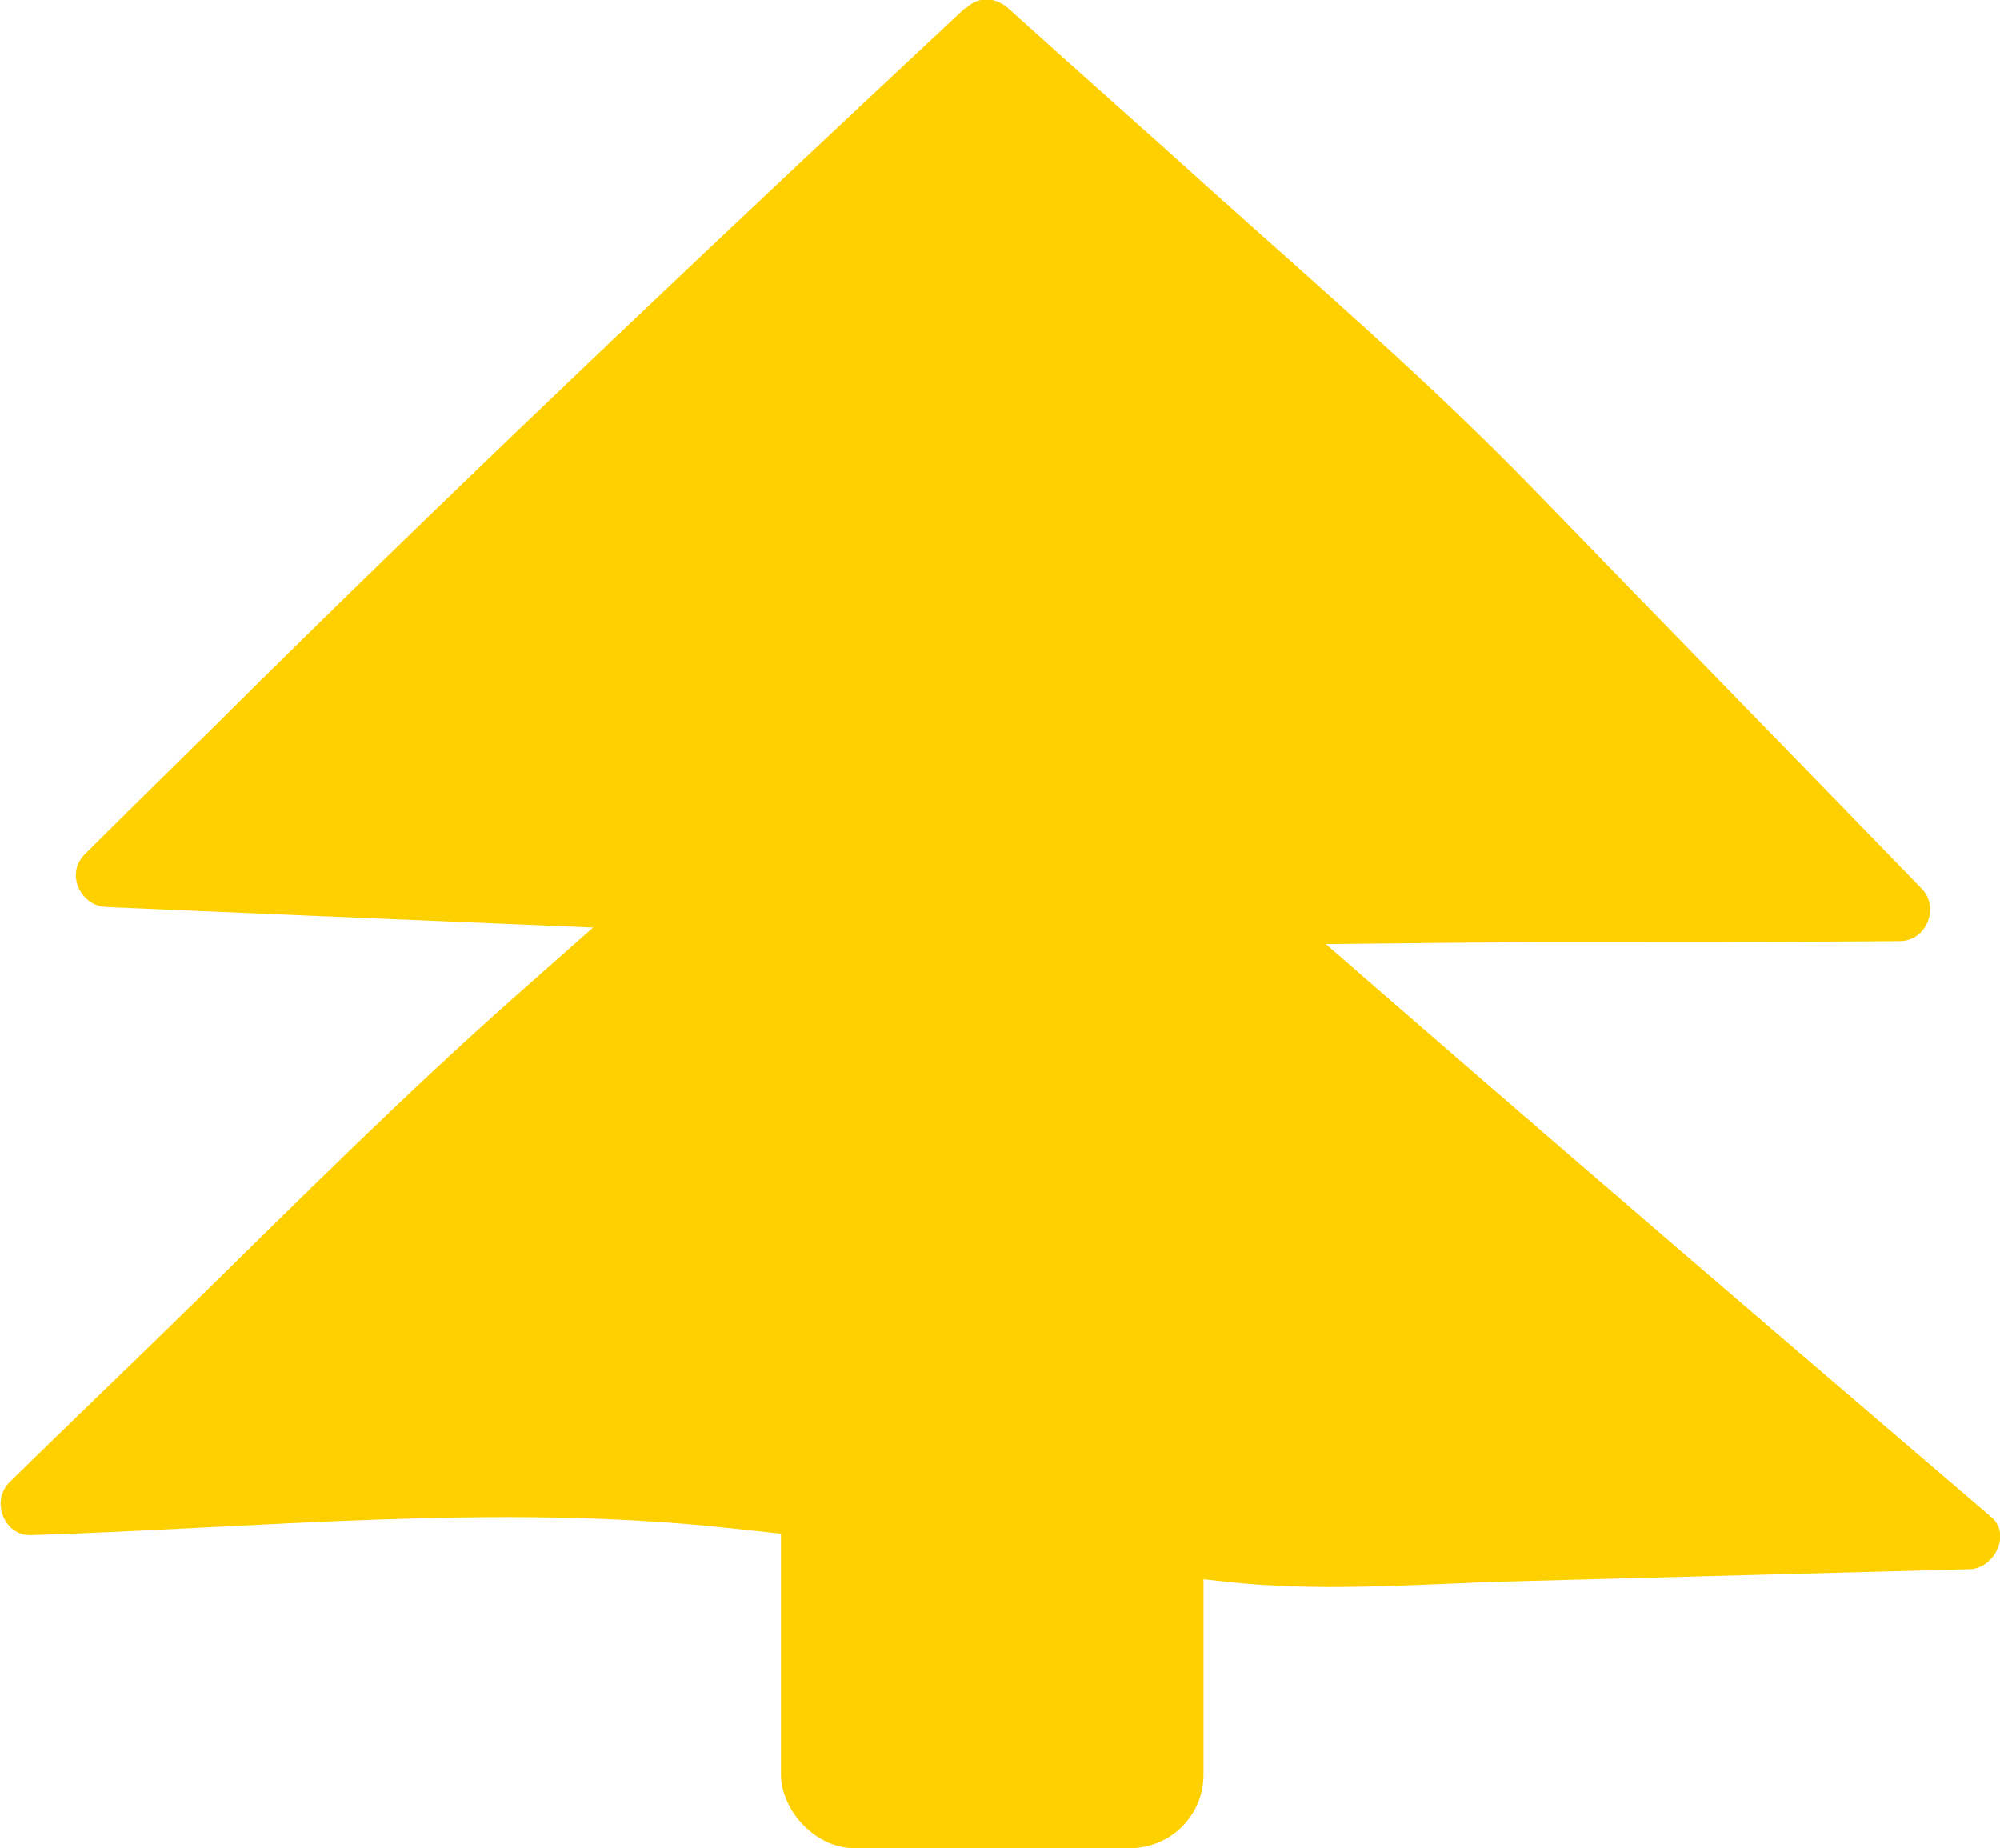
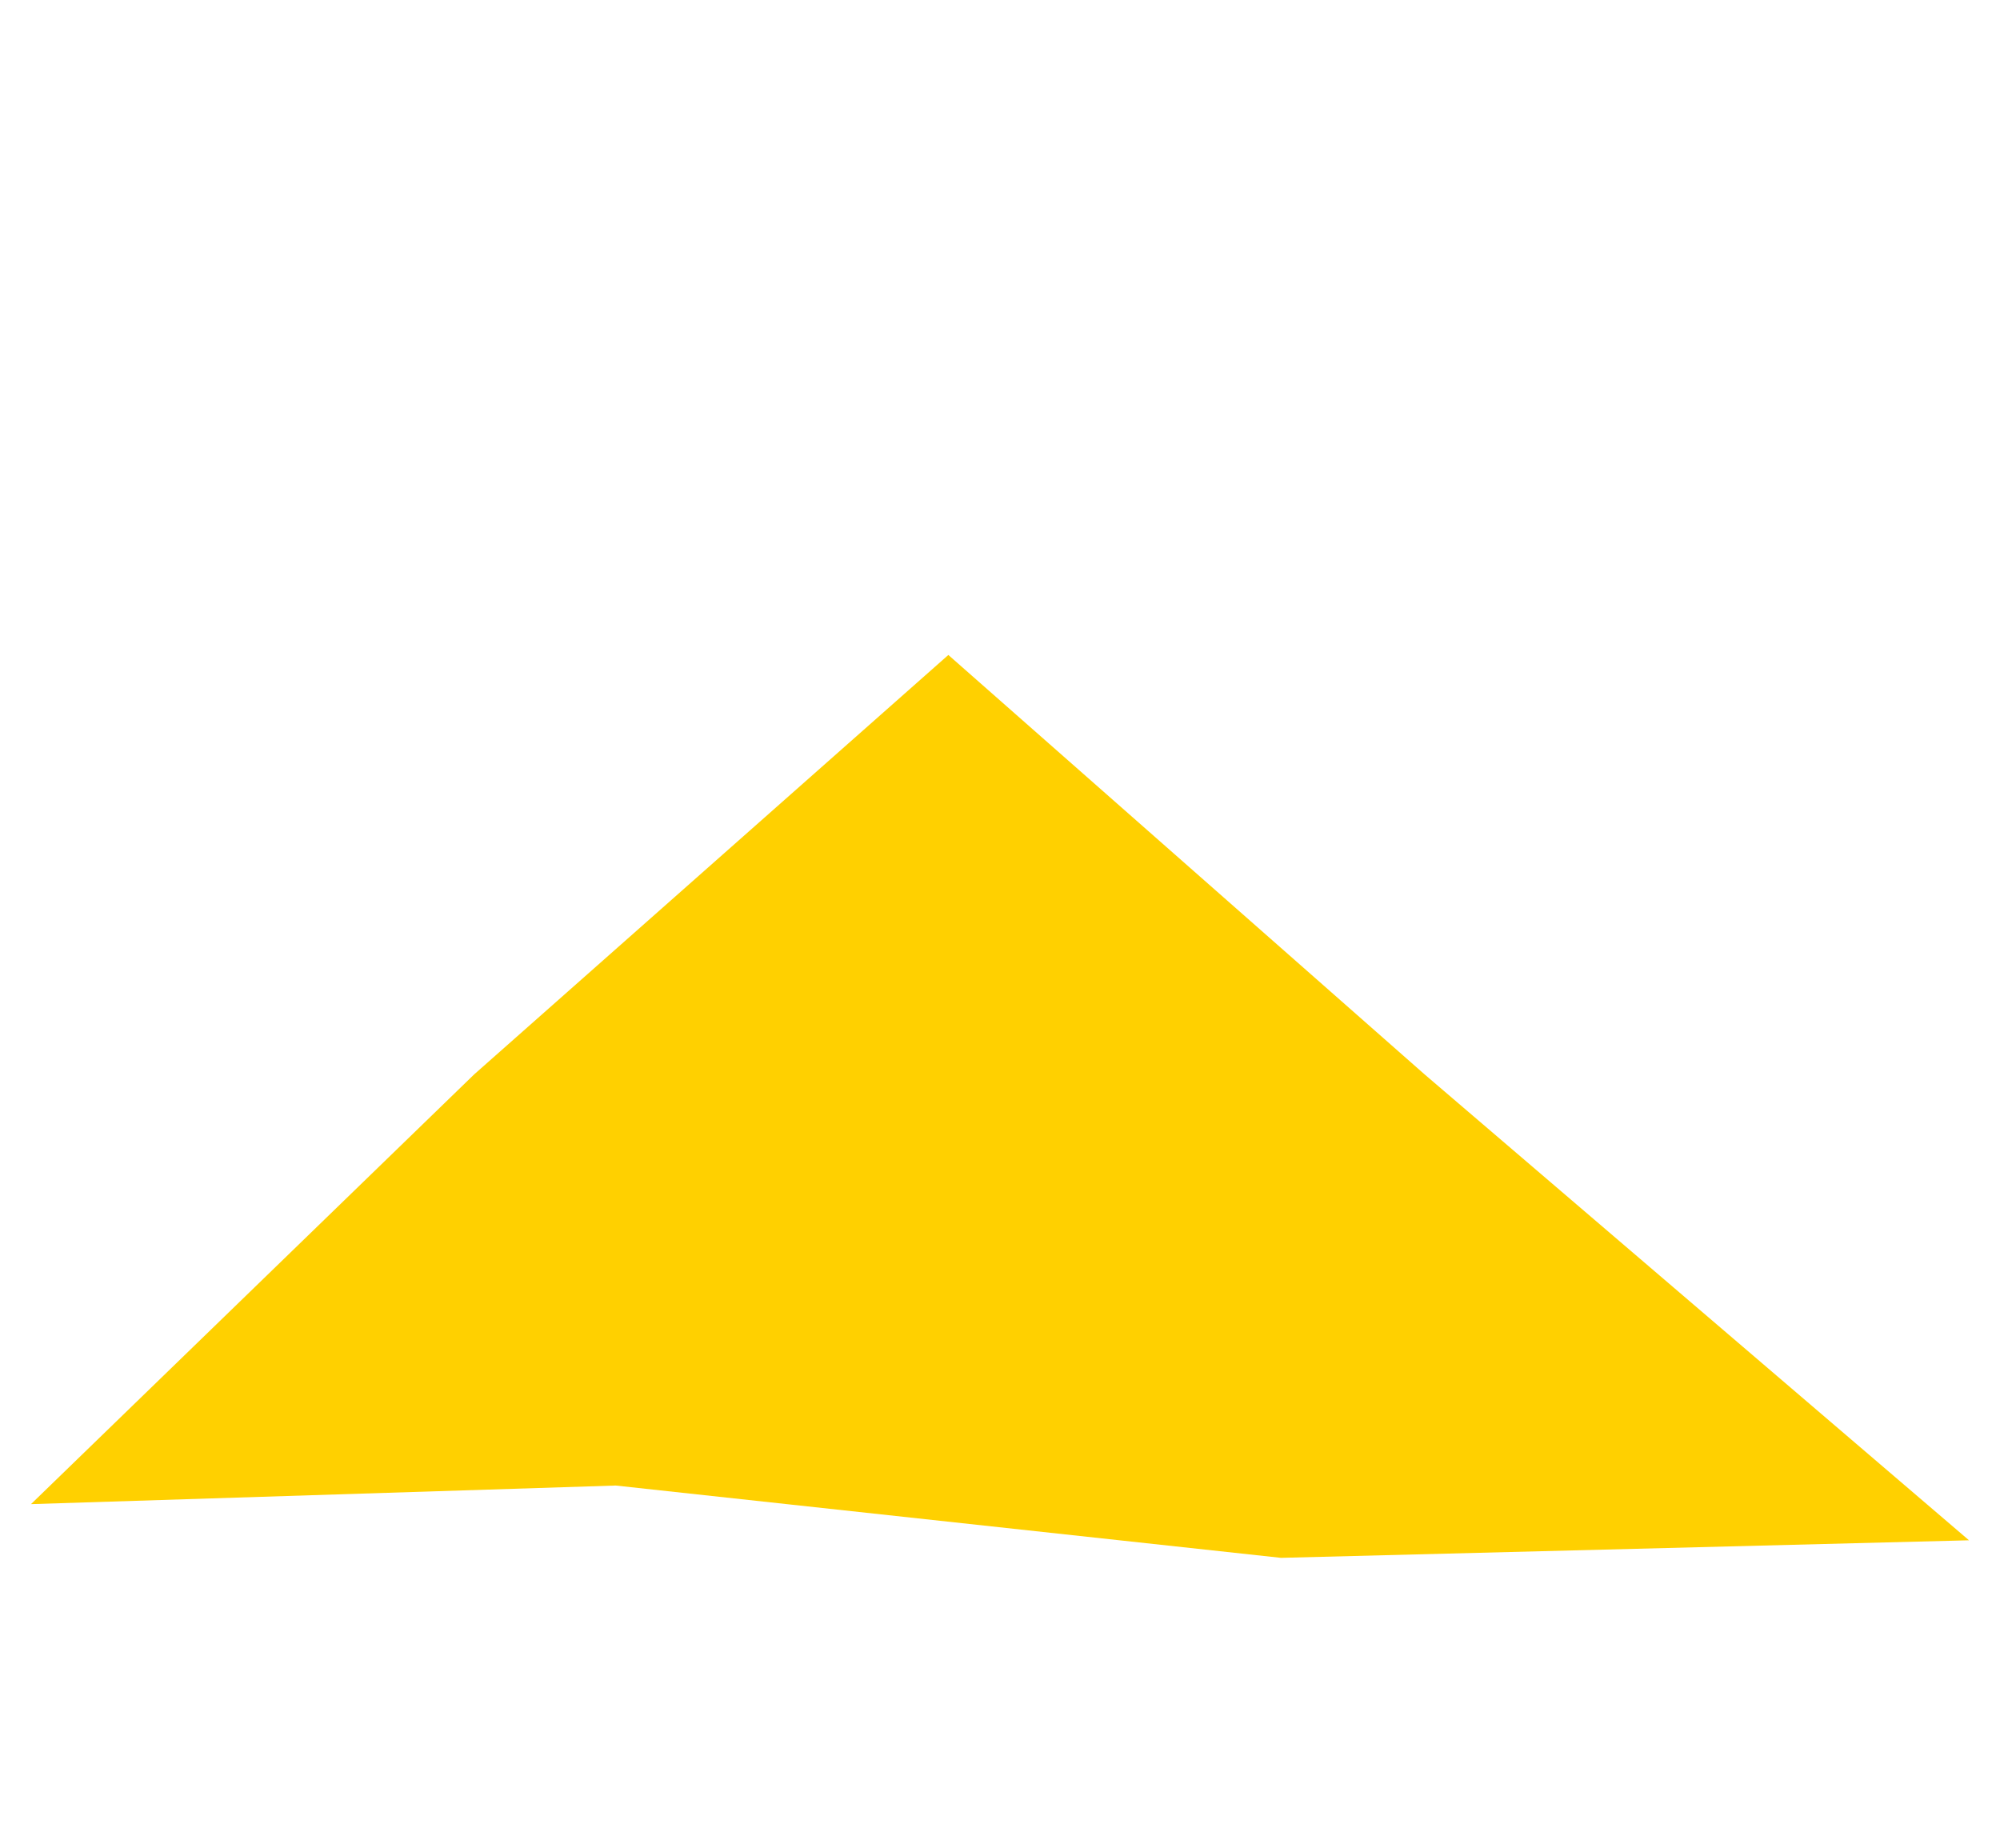
<svg xmlns="http://www.w3.org/2000/svg" id="_レイヤー_2" viewBox="0 0 19.36 17.89">
  <defs>
    <style>.cls-1,.cls-2{fill:#ffd000;}.cls-2{stroke:#ffd000;stroke-miterlimit:10;stroke-width:.2px;}</style>
  </defs>
  <g id="L">
-     <polygon class="cls-1" points="9.56 .3 5.27 4.3 1.04 8.48 9.56 8.84 18.4 8.82 13.93 4.21 9.56 .3" />
-     <path class="cls-1" d="M9.34.08c-2.29,2.14-4.57,4.29-6.8,6.49-.57.57-1.15,1.13-1.72,1.7-.19.19-.04.5.21.51,2.53.11,5.05.21,7.58.32,2.08.09,4.18.03,6.26.02,1.17,0,2.34,0,3.52-.01.26,0,.39-.33.21-.51-1.25-1.29-2.51-2.58-3.76-3.87-1-1.03-2.08-1.96-3.15-2.92-.64-.58-1.29-1.15-1.93-1.73-.29-.26-.71.17-.42.42,1.32,1.19,2.65,2.37,3.97,3.56,1.11.99,2.11,2.12,3.14,3.18.58.59,1.15,1.18,1.73,1.78l.21-.51c-2.54,0-5.09.02-7.63.02-2.05,0-4.1-.12-6.15-.21-1.19-.05-2.38-.1-3.57-.15l.21.51c2.23-2.2,4.46-4.39,6.75-6.53.59-.55,1.18-1.1,1.77-1.65.28-.26-.14-.69-.42-.42Z" />
    <polygon class="cls-1" points="9.18 6.34 4.59 10.4 .3 14.56 5.96 14.38 12.4 15.08 19.06 14.91 13.79 10.4 9.18 6.34" />
-     <path class="cls-1" d="M8.97,6.13c-1.33,1.18-2.67,2.35-4,3.53-1.06.94-2.06,1.94-3.07,2.93-.6.59-1.21,1.17-1.81,1.76-.18.18-.05.52.21.51,2.24-.07,4.51-.31,6.74-.07l4.82.52c.89.1,1.78.03,2.68,0,1.51-.04,3.01-.08,4.52-.12.24,0,.42-.34.21-.51-2.62-2.24-5.23-4.48-7.82-6.75-.69-.6-1.37-1.21-2.06-1.81-.29-.25-.71.17-.42.42,2.63,2.31,5.26,4.61,7.92,6.88.65.56,1.31,1.12,1.96,1.68l.21-.51c-1.28.03-2.56.07-3.84.1-.99.03-2.03.16-3.02.05l-4.58-.5c-.91-.1-1.75-.18-2.67-.15-1.55.05-3.1.1-4.65.15l.21.51c1.27-1.23,2.54-2.47,3.81-3.7,1.03-1,2.12-1.92,3.2-2.86.63-.55,1.25-1.1,1.88-1.66.29-.26-.14-.68-.42-.42Z" />
-     <rect class="cls-2" x="7.66" y="12.52" width="3.89" height="5.27" rx=".61" ry=".61" />
  </g>
</svg>